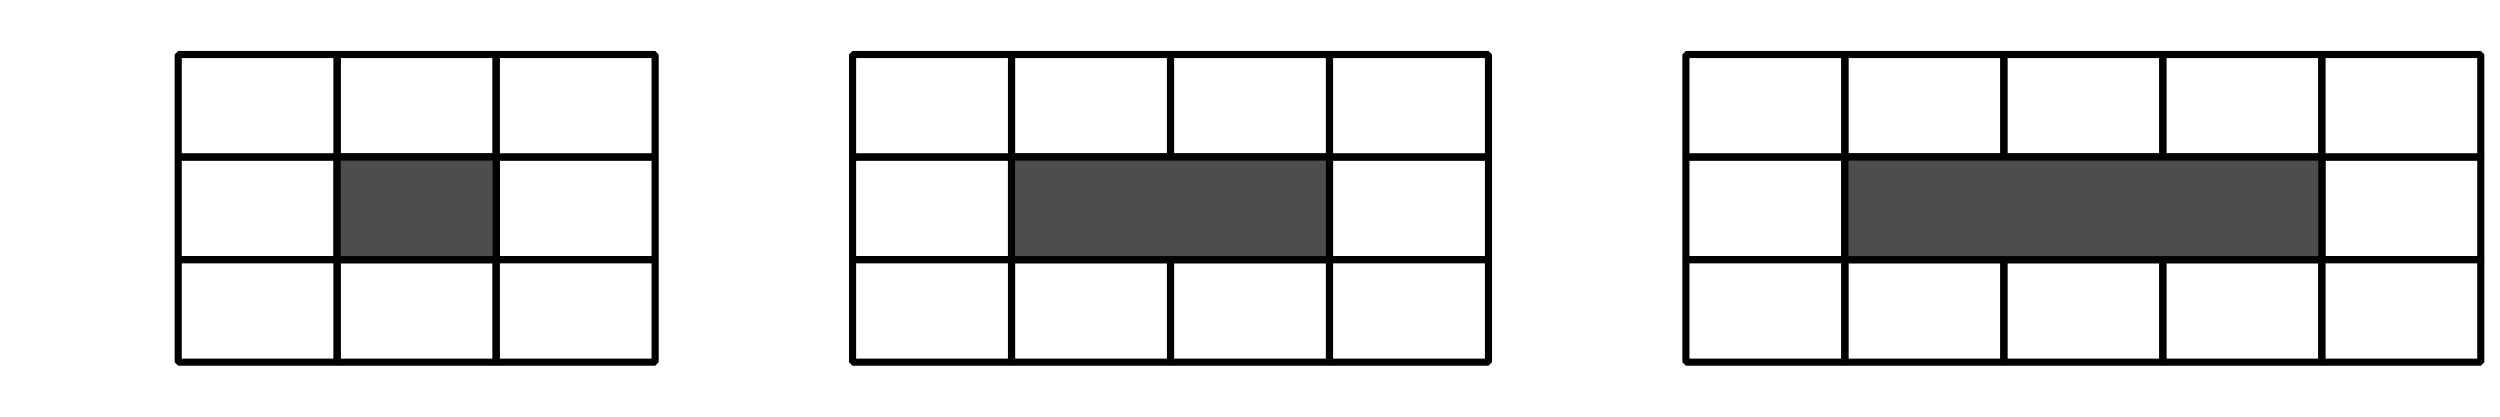
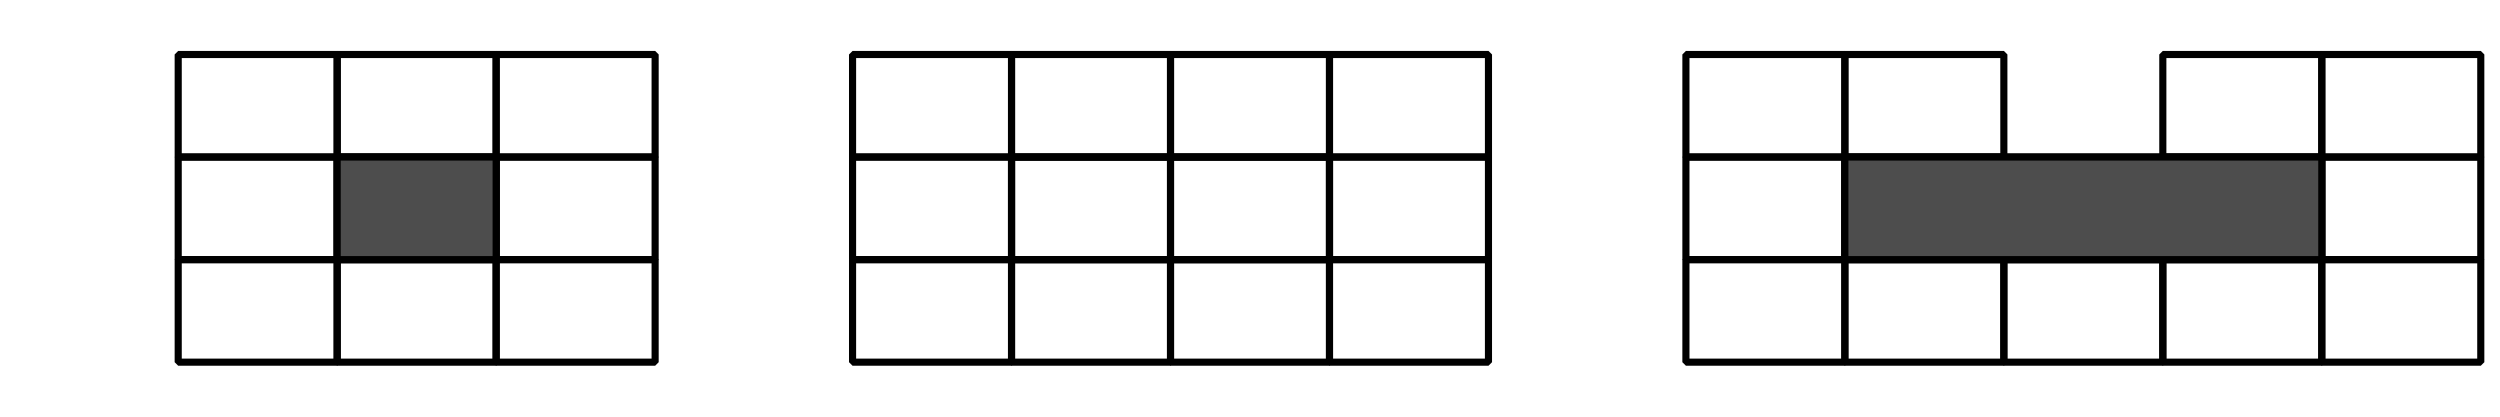
<svg xmlns="http://www.w3.org/2000/svg" height="58.5pt" version="1.1" viewBox="-72 -72 351 58.5" width="351pt">
  <defs>
    <clipPath id="clip1">
      <path d="M-72.004 -13.5V-72H279.004V-13.5ZM279.004 -72" />
    </clipPath>
  </defs>
  <g id="page1">
    <path clip-path="url(#clip1)" d="M187.019 -49.949V-64.352H164.703V-49.949Z" fill="none" stroke="#000000" stroke-linejoin="bevel" stroke-miterlimit="10.037" stroke-width="1" />
    <path clip-path="url(#clip1)" d="M187.019 -35.551V-49.949H164.703V-35.551Z" fill="none" stroke="#000000" stroke-linejoin="bevel" stroke-miterlimit="10.037" stroke-width="1" />
    <path clip-path="url(#clip1)" d="M187.019 -35.551V-21.148H164.703V-35.551Z" fill="none" stroke="#000000" stroke-linejoin="bevel" stroke-miterlimit="10.037" stroke-width="1" />
    <path clip-path="url(#clip1)" d="M209.34 -49.949V-64.352H187.019V-49.949Z" fill="none" stroke="#000000" stroke-linejoin="bevel" stroke-miterlimit="10.037" stroke-width="1" />
    <path clip-path="url(#clip1)" d="M209.34 -35.551V-49.949H187.019V-35.551Z" fill="none" stroke="#000000" stroke-linejoin="bevel" stroke-miterlimit="10.037" stroke-width="1" />
    <path clip-path="url(#clip1)" d="M209.34 -35.551V-21.148H187.019V-35.551Z" fill="none" stroke="#000000" stroke-linejoin="bevel" stroke-miterlimit="10.037" stroke-width="1" />
-     <path clip-path="url(#clip1)" d="M231.66 -49.949V-64.352H209.34V-49.949Z" fill="none" stroke="#000000" stroke-linejoin="bevel" stroke-miterlimit="10.037" stroke-width="1" />
    <path clip-path="url(#clip1)" d="M231.66 -35.551V-49.949H209.34V-35.551Z" fill="none" stroke="#000000" stroke-linejoin="bevel" stroke-miterlimit="10.037" stroke-width="1" />
    <path clip-path="url(#clip1)" d="M231.66 -35.551V-21.148H209.34V-35.551Z" fill="none" stroke="#000000" stroke-linejoin="bevel" stroke-miterlimit="10.037" stroke-width="1" />
    <path clip-path="url(#clip1)" d="M253.98 -49.949V-64.352H231.66V-49.949Z" fill="none" stroke="#000000" stroke-linejoin="bevel" stroke-miterlimit="10.037" stroke-width="1" />
    <path clip-path="url(#clip1)" d="M253.98 -35.551V-49.949H231.66V-35.551Z" fill="none" stroke="#000000" stroke-linejoin="bevel" stroke-miterlimit="10.037" stroke-width="1" />
    <path clip-path="url(#clip1)" d="M253.98 -35.551V-21.148H231.66V-35.551Z" fill="none" stroke="#000000" stroke-linejoin="bevel" stroke-miterlimit="10.037" stroke-width="1" />
    <path clip-path="url(#clip1)" d="M276.301 -49.949V-64.352H253.98V-49.949Z" fill="none" stroke="#000000" stroke-linejoin="bevel" stroke-miterlimit="10.037" stroke-width="1" />
    <path clip-path="url(#clip1)" d="M276.301 -35.551V-49.949H253.98V-35.551Z" fill="none" stroke="#000000" stroke-linejoin="bevel" stroke-miterlimit="10.037" stroke-width="1" />
    <path clip-path="url(#clip1)" d="M276.301 -35.551V-21.148H253.98V-35.551Z" fill="none" stroke="#000000" stroke-linejoin="bevel" stroke-miterlimit="10.037" stroke-width="1" />
    <path clip-path="url(#clip1)" d="M253.98 -35.551V-49.949H187.019V-35.551Z" fill="#4d4d4d" />
    <path clip-path="url(#clip1)" d="M253.98 -35.551V-49.949H187.019V-35.551Z" fill="none" stroke="#000000" stroke-linejoin="bevel" stroke-miterlimit="10.037" stroke-width="1" />
    <path clip-path="url(#clip1)" d="M70.019 -49.949V-64.352H47.699V-49.949Z" fill="none" stroke="#000000" stroke-linejoin="bevel" stroke-miterlimit="10.037" stroke-width="1" />
    <path clip-path="url(#clip1)" d="M70.019 -35.551V-49.949H47.699V-35.551Z" fill="none" stroke="#000000" stroke-linejoin="bevel" stroke-miterlimit="10.037" stroke-width="1" />
    <path clip-path="url(#clip1)" d="M70.019 -35.551V-21.148H47.699V-35.551Z" fill="none" stroke="#000000" stroke-linejoin="bevel" stroke-miterlimit="10.037" stroke-width="1" />
    <path clip-path="url(#clip1)" d="M92.34 -49.949V-64.352H70.019V-49.949Z" fill="none" stroke="#000000" stroke-linejoin="bevel" stroke-miterlimit="10.037" stroke-width="1" />
    <path clip-path="url(#clip1)" d="M92.34 -35.551V-49.949H70.019V-35.551Z" fill="none" stroke="#000000" stroke-linejoin="bevel" stroke-miterlimit="10.037" stroke-width="1" />
    <path clip-path="url(#clip1)" d="M92.34 -35.551V-21.148H70.019V-35.551Z" fill="none" stroke="#000000" stroke-linejoin="bevel" stroke-miterlimit="10.037" stroke-width="1" />
    <path clip-path="url(#clip1)" d="M114.66 -49.949V-64.352H92.34V-49.949Z" fill="none" stroke="#000000" stroke-linejoin="bevel" stroke-miterlimit="10.037" stroke-width="1" />
    <path clip-path="url(#clip1)" d="M114.66 -35.551V-49.949H92.34V-35.551Z" fill="none" stroke="#000000" stroke-linejoin="bevel" stroke-miterlimit="10.037" stroke-width="1" />
    <path clip-path="url(#clip1)" d="M114.66 -35.551V-21.148H92.34V-35.551Z" fill="none" stroke="#000000" stroke-linejoin="bevel" stroke-miterlimit="10.037" stroke-width="1" />
    <path clip-path="url(#clip1)" d="M136.981 -49.949V-64.352H114.66V-49.949Z" fill="none" stroke="#000000" stroke-linejoin="bevel" stroke-miterlimit="10.037" stroke-width="1" />
    <path clip-path="url(#clip1)" d="M136.981 -35.551V-49.949H114.66V-35.551Z" fill="none" stroke="#000000" stroke-linejoin="bevel" stroke-miterlimit="10.037" stroke-width="1" />
    <path clip-path="url(#clip1)" d="M136.981 -35.551V-21.148H114.66V-35.551Z" fill="none" stroke="#000000" stroke-linejoin="bevel" stroke-miterlimit="10.037" stroke-width="1" />
-     <path clip-path="url(#clip1)" d="M70.019 -35.551V-49.949H114.66V-35.551Z" fill="#4d4d4d" />
    <path clip-path="url(#clip1)" d="M70.019 -35.551V-49.949H114.66V-35.551Z" fill="none" stroke="#000000" stroke-linejoin="bevel" stroke-miterlimit="10.037" stroke-width="1" />
    <path clip-path="url(#clip1)" d="M-24.66 -49.949V-64.352H-46.98V-49.949Z" fill="none" stroke="#000000" stroke-linejoin="bevel" stroke-miterlimit="10.037" stroke-width="1" />
    <path clip-path="url(#clip1)" d="M-24.66 -35.551V-49.949H-46.98V-35.551Z" fill="none" stroke="#000000" stroke-linejoin="bevel" stroke-miterlimit="10.037" stroke-width="1" />
    <path clip-path="url(#clip1)" d="M-24.66 -35.551V-21.148H-46.98V-35.551Z" fill="none" stroke="#000000" stroke-linejoin="bevel" stroke-miterlimit="10.037" stroke-width="1" />
    <path clip-path="url(#clip1)" d="M-2.34 -49.949V-64.352H-24.66V-49.949Z" fill="none" stroke="#000000" stroke-linejoin="bevel" stroke-miterlimit="10.037" stroke-width="1" />
    <path clip-path="url(#clip1)" d="M-2.34 -35.551V-49.949H-24.66V-35.551Z" fill="none" stroke="#000000" stroke-linejoin="bevel" stroke-miterlimit="10.037" stroke-width="1" />
    <path clip-path="url(#clip1)" d="M-2.34 -35.551V-21.148H-24.66V-35.551Z" fill="none" stroke="#000000" stroke-linejoin="bevel" stroke-miterlimit="10.037" stroke-width="1" />
    <path clip-path="url(#clip1)" d="M19.98 -49.949V-64.352H-2.34V-49.949Z" fill="none" stroke="#000000" stroke-linejoin="bevel" stroke-miterlimit="10.037" stroke-width="1" />
    <path clip-path="url(#clip1)" d="M19.98 -35.551V-49.949H-2.34V-35.551Z" fill="none" stroke="#000000" stroke-linejoin="bevel" stroke-miterlimit="10.037" stroke-width="1" />
    <path clip-path="url(#clip1)" d="M19.98 -35.551V-21.148H-2.34V-35.551Z" fill="none" stroke="#000000" stroke-linejoin="bevel" stroke-miterlimit="10.037" stroke-width="1" />
    <path clip-path="url(#clip1)" d="M-24.66 -35.551V-49.949H-2.34V-35.551Z" fill="#4d4d4d" />
    <path clip-path="url(#clip1)" d="M-24.66 -35.551V-49.949H-2.34V-35.551Z" fill="none" stroke="#000000" stroke-linejoin="bevel" stroke-miterlimit="10.037" stroke-width="1" />
  </g>
</svg>